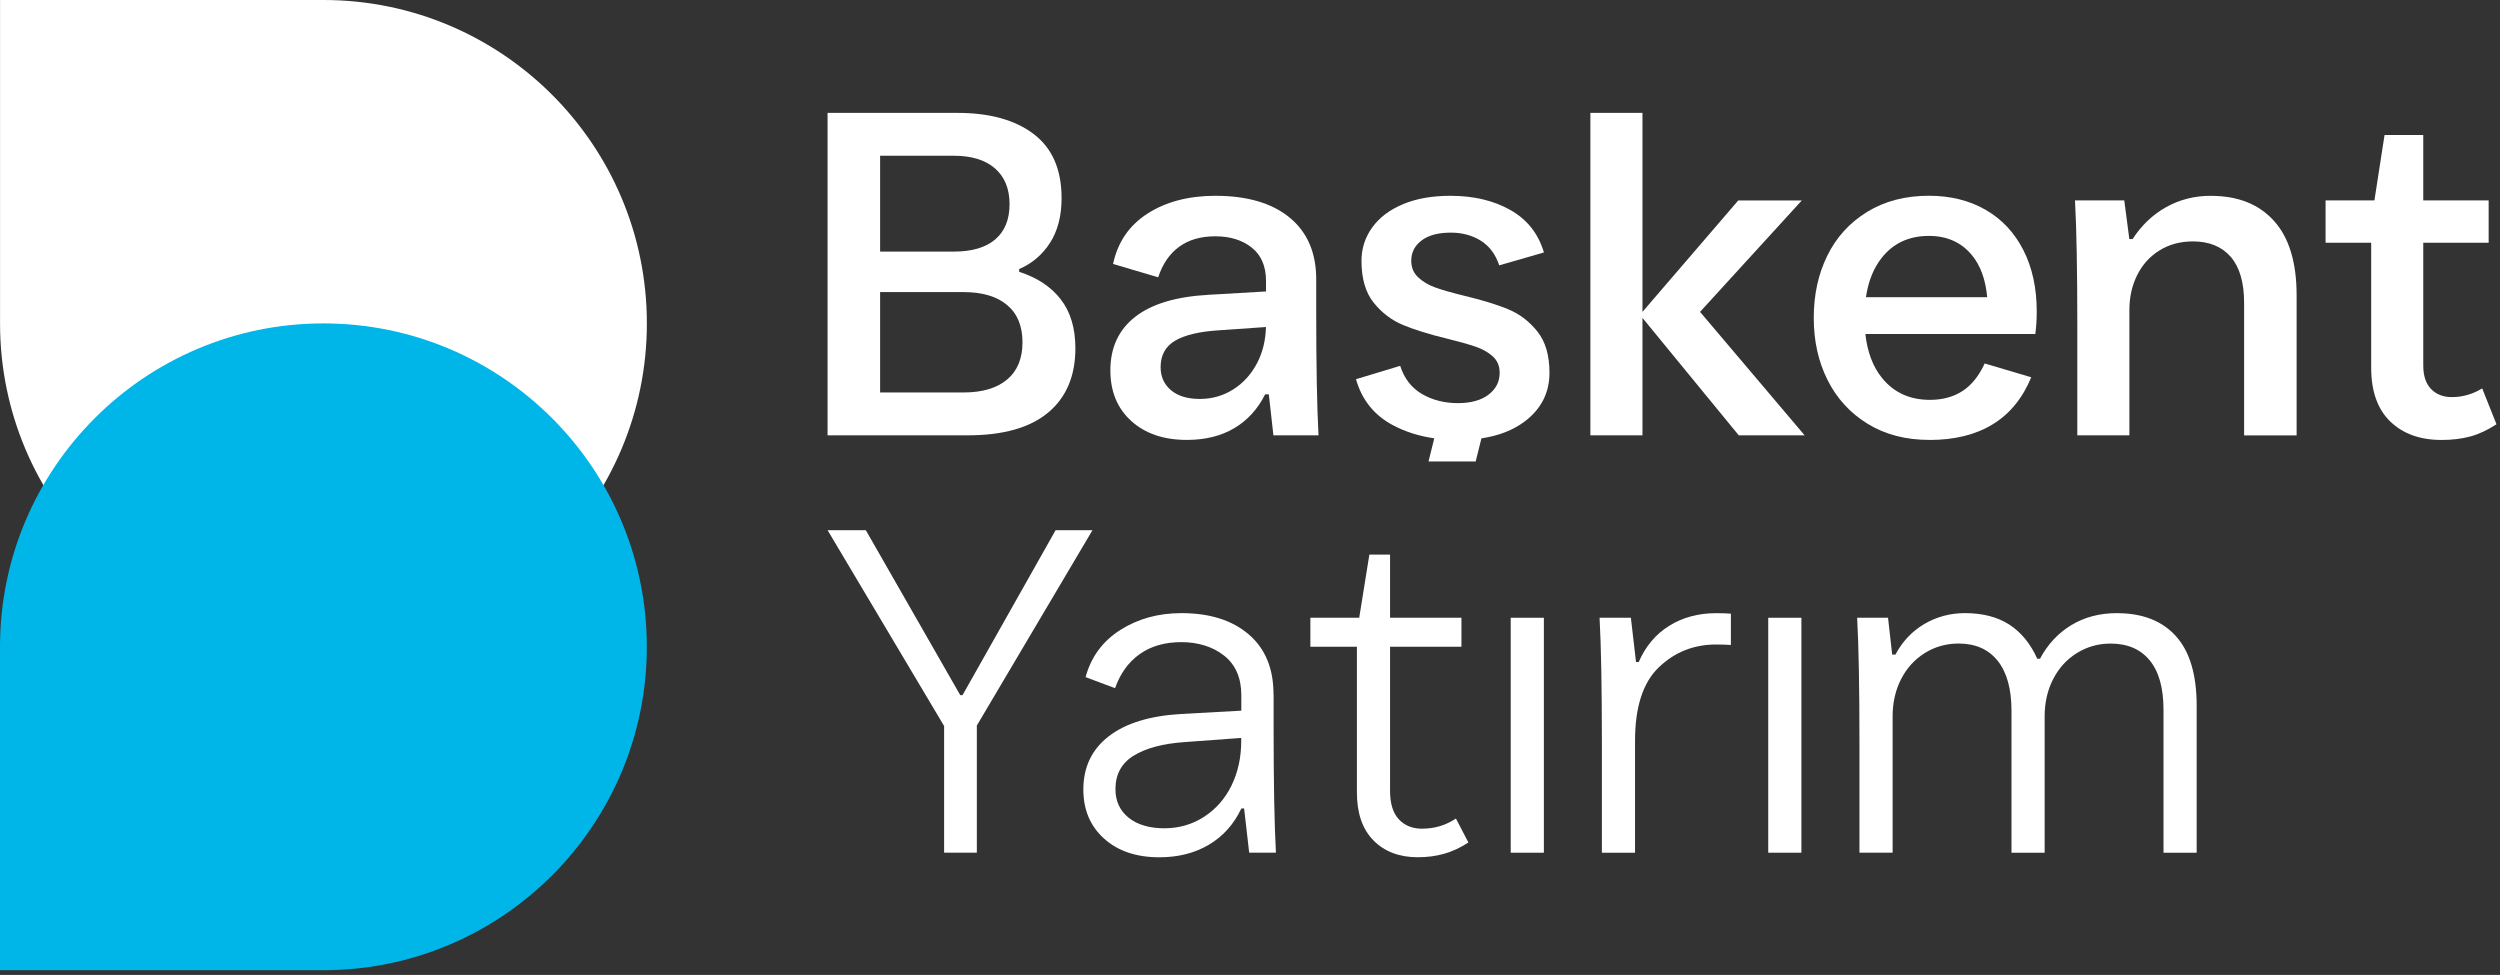
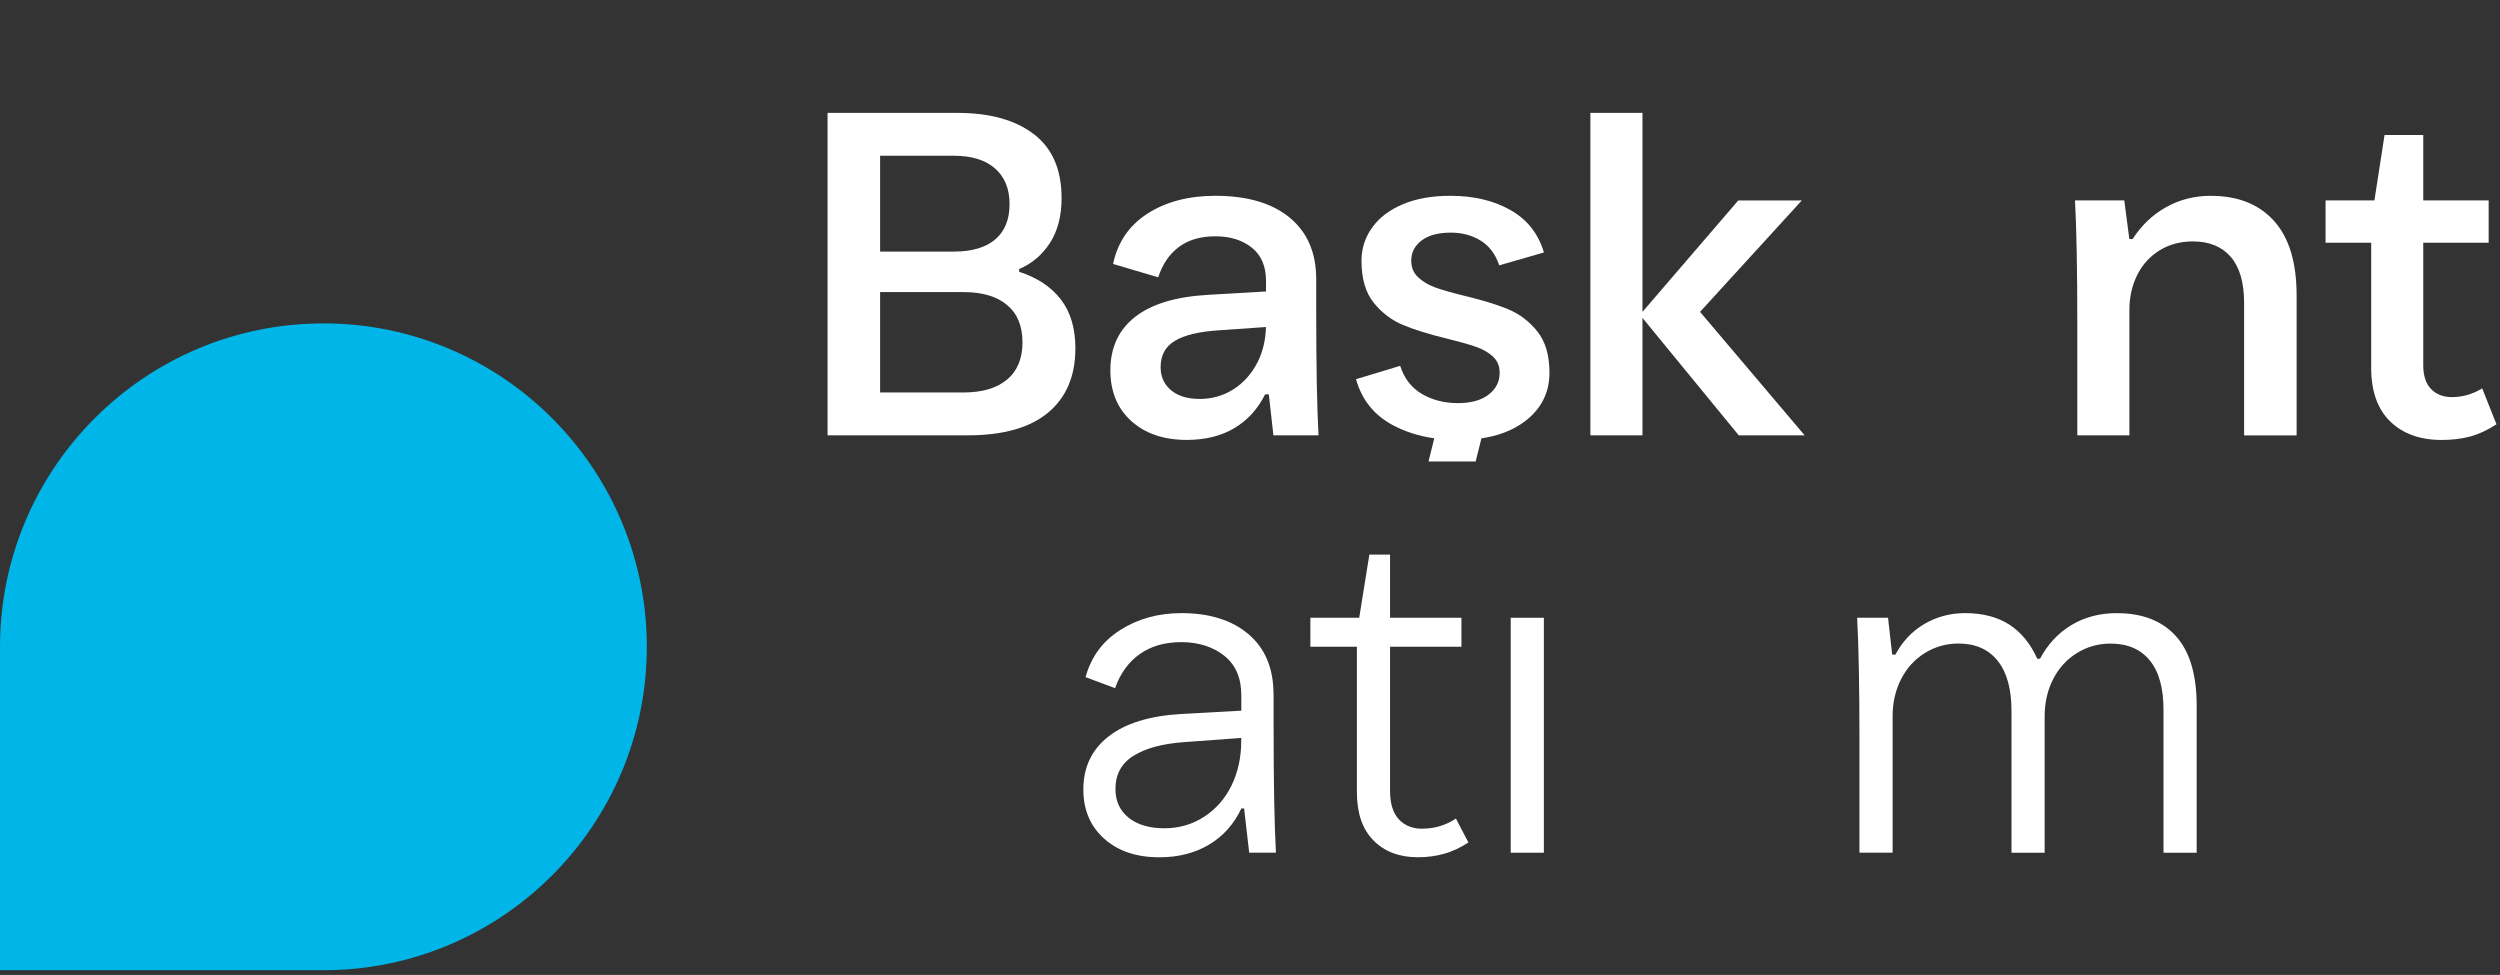
<svg xmlns="http://www.w3.org/2000/svg" width="518" height="202" viewBox="0 0 518 202" fill="none">
  <rect x="0" y="0" width="518" height="202" fill="#333333" stroke="none" />
-   <path d="M0.01 0H67.02C104 0 134.03 30.02 134.03 67.01C134.03 103.99 104.01 134.02 67.02 134.02C30.04 134.02 0.01 104 0.01 67.01V0Z" fill="white" />
  <path d="M67.01 67.01C103.99 67.01 134.02 97.03 134.02 134.02C134.02 171 104 201.03 67.01 201.03H0V134.02C0 97.04 30.02 67.01 67.01 67.01Z" fill="#00B5E7" />
  <path d="M217.19 85.48C220.94 82.33 222.82 77.89 222.82 72.17C222.82 68.03 221.82 64.66 219.81 62.05C217.8 59.44 214.93 57.53 211.17 56.32V55.75C213.84 54.6 215.97 52.79 217.57 50.31C219.16 47.83 219.96 44.74 219.96 41.05C219.96 35.13 218.04 30.71 214.19 27.78C210.34 24.85 205.07 23.39 198.39 23.39H171.47V90.2H200.49C207.87 90.2 213.44 88.62 217.19 85.47V85.48ZM182.36 32.27H197.63C201.32 32.27 204.17 33.15 206.17 34.9C208.17 36.65 209.18 39.12 209.18 42.3C209.18 45.48 208.19 47.92 206.22 49.6C204.25 51.29 201.38 52.13 197.63 52.13H182.36V32.28V32.27ZM182.36 81.33V60.52H199.64C203.52 60.52 206.53 61.41 208.66 63.19C210.79 64.97 211.86 67.55 211.86 70.92C211.86 74.29 210.79 76.87 208.66 78.65C206.53 80.43 203.52 81.32 199.64 81.32H182.36V81.33Z" fill="white" />
  <path d="M250.309 61.09C243.629 61.47 238.579 63 235.179 65.67C231.779 68.34 230.069 72.03 230.069 76.74C230.069 81.13 231.519 84.63 234.409 87.24C237.299 89.85 241.139 91.15 245.909 91.15C249.729 91.15 252.999 90.34 255.739 88.72C258.469 87.1 260.609 84.76 262.139 81.7H262.899L263.849 90.2H273.199C272.879 84.41 272.719 75.82 272.719 64.43V57.84C272.719 52.37 270.889 48.12 267.229 45.1C263.569 42.08 258.429 40.57 251.819 40.57C246.279 40.57 241.609 41.8 237.789 44.24C233.969 46.69 231.589 50.17 230.629 54.69L239.979 57.46C240.869 54.73 242.299 52.63 244.279 51.16C246.249 49.7 248.769 48.96 251.819 48.96C254.869 48.96 257.389 49.74 259.359 51.3C261.329 52.86 262.319 55.17 262.319 58.22V60.39L250.289 61.09H250.309ZM260.529 75.12C259.319 77.47 257.669 79.32 255.569 80.66C253.469 82 251.149 82.66 248.599 82.66C246.049 82.66 244.069 82.06 242.629 80.85C241.199 79.64 240.479 78.05 240.479 76.08C240.479 73.6 241.479 71.77 243.489 70.59C245.489 69.41 248.499 68.7 252.509 68.44L262.309 67.76C262.229 70.48 261.649 72.95 260.529 75.12Z" fill="white" />
  <path d="M312.45 64.05C310.09 63.09 307.07 62.17 303.38 61.28C300.77 60.64 298.77 60.07 297.37 59.56C295.97 59.05 294.79 58.35 293.84 57.46C292.89 56.57 292.41 55.42 292.41 54.02C292.41 52.3 293.13 50.9 294.56 49.82C295.99 48.74 298.01 48.2 300.62 48.2C302.97 48.2 305.04 48.76 306.82 49.87C308.6 50.98 309.87 52.69 310.64 54.98L319.9 52.31C318.75 48.43 316.45 45.5 312.98 43.53C309.51 41.56 305.36 40.57 300.52 40.57C296.76 40.57 293.5 41.14 290.74 42.29C287.97 43.44 285.84 45.04 284.34 47.11C282.84 49.18 282.1 51.49 282.1 54.03C282.1 57.72 282.94 60.62 284.63 62.72C286.32 64.82 288.35 66.36 290.74 67.35C293.13 68.34 296.16 69.28 299.85 70.17C302.39 70.81 304.37 71.36 305.77 71.84C307.17 72.32 308.35 72.99 309.3 73.84C310.25 74.7 310.73 75.83 310.73 77.23C310.73 79.08 309.97 80.59 308.44 81.76C306.91 82.94 304.78 83.53 302.05 83.53C299.32 83.53 296.77 82.89 294.61 81.62C292.45 80.35 290.95 78.41 290.12 75.8L280.96 78.57C282.17 82.83 284.7 86 288.55 88.07C291.12 89.45 294 90.36 297.18 90.82L295.99 95.62H305.76L306.95 90.83C310.54 90.29 313.54 89.13 315.94 87.31C319.34 84.73 321.05 81.38 321.05 77.24C321.05 73.61 320.21 70.75 318.52 68.65C316.83 66.55 314.81 65.02 312.46 64.07L312.45 64.05Z" fill="white" />
  <path d="M373.339 41.53H360.169L340.319 64.62V23.39H329.529V90.2H340.319V65.87L360.269 90.2H373.919L352.249 64.62L373.339 41.53Z" fill="white" />
-   <path d="M399.78 91.16C405 91.16 409.37 90.08 412.9 87.91C416.43 85.75 419.09 82.5 420.87 78.17L411.23 75.31C410.02 77.92 408.48 79.83 406.6 81.04C404.72 82.25 402.48 82.85 399.87 82.85C395.73 82.85 392.44 81.36 389.99 78.36C388.08 76.03 386.92 72.96 386.5 69.2H421.72C421.91 67.8 422.01 66.24 422.01 64.52C422.01 59.68 421.09 55.45 419.24 51.82C417.39 48.19 414.79 45.41 411.41 43.47C408.04 41.53 404.12 40.56 399.67 40.56C394.77 40.56 390.51 41.67 386.88 43.9C383.25 46.13 380.5 49.15 378.62 52.97C376.74 56.79 375.81 61.08 375.81 65.86C375.81 70.64 376.76 74.93 378.67 78.74C380.58 82.56 383.35 85.58 386.97 87.81C390.6 90.04 394.86 91.15 399.76 91.15L399.78 91.16ZM389.9 53.41C392.29 50.39 395.55 48.88 399.68 48.88C403.43 48.88 406.41 50.22 408.6 52.89C410.37 55.04 411.41 57.94 411.75 61.58H386.62C387.11 58.29 388.19 55.57 389.89 53.42L389.9 53.41Z" fill="white" />
  <path d="M458.099 40.57C454.729 40.57 451.639 41.35 448.839 42.91C446.039 44.47 443.719 46.68 441.869 49.54H441.199L440.149 41.52H429.939C430.259 47.31 430.419 55.97 430.419 67.48V90.2H441.209V64.24C441.209 61.57 441.749 59.15 442.829 56.99C443.909 54.83 445.449 53.12 447.459 51.88C449.459 50.64 451.769 50.02 454.379 50.02C457.749 50.02 460.359 51.09 462.209 53.22C464.049 55.35 464.979 58.52 464.979 62.72V90.21H475.859V61.19C475.859 54.38 474.299 49.24 471.179 45.78C468.059 42.31 463.699 40.58 458.099 40.58V40.57Z" fill="white" />
  <path d="M514.319 80.47C512.349 81.68 510.249 82.28 508.019 82.28C506.239 82.28 504.809 81.72 503.719 80.61C502.639 79.5 502.099 77.86 502.099 75.69V50.3H515.649V41.52H502.099V27.97H494.079L491.979 41.52H481.859V50.3H491.309V76.17C491.309 81.07 492.629 84.79 495.269 87.34C497.909 89.89 501.459 91.16 505.909 91.16C508.069 91.16 510.049 90.92 511.829 90.44C513.609 89.96 515.419 89.12 517.269 87.91L514.309 80.47H514.319Z" fill="white" />
-   <path d="M218.719 109.86L199.439 144.03H198.96L179.4 109.86H171.479L195.62 150.43V176.67H202.4V150.33L226.359 109.86H218.719Z" fill="white" />
  <path d="M263.87 143.84C263.87 138.49 262.15 134.36 258.72 131.43C255.28 128.5 250.64 127.04 244.79 127.04C240.02 127.04 235.8 128.2 232.14 130.52C228.48 132.84 226.08 136.1 224.93 140.3L231.04 142.59C232.12 139.54 233.82 137.18 236.15 135.53C238.47 133.88 241.35 133.05 244.79 133.05C248.23 133.05 251.31 133.99 253.67 135.87C256.02 137.75 257.2 140.47 257.2 144.03V147.25L244.7 147.94C238.21 148.32 233.21 149.86 229.72 152.57C226.22 155.28 224.47 158.95 224.47 163.59C224.47 167.79 225.9 171.18 228.77 173.76C231.63 176.34 235.45 177.63 240.22 177.63C244.16 177.63 247.6 176.75 250.53 175C253.46 173.25 255.68 170.75 257.21 167.51H257.78L258.83 176.67H264.37C264.05 170.82 263.89 162.1 263.89 150.52V143.84H263.87ZM255.18 162.74C253.84 165.48 251.95 167.64 249.5 169.23C247.05 170.82 244.3 171.62 241.24 171.62C238.18 171.62 235.66 170.89 233.84 169.42C232.03 167.96 231.12 165.98 231.12 163.5C231.12 160.45 232.38 158.14 234.89 156.58C237.4 155.02 240.92 154.08 245.44 153.76L257.18 152.9V153.57C257.18 156.94 256.51 160 255.18 162.73V162.74Z" fill="white" />
  <path d="M294.7 171.71C292.66 171.71 291.04 171.06 289.83 169.75C288.62 168.45 288.02 166.49 288.02 163.88V134.01H302.81V128H288.02V114.92H283.73L281.63 128H271.51V134.01H281.15V164.17C281.15 168.5 282.29 171.82 284.59 174.14C286.88 176.46 289.94 177.62 293.75 177.62C295.72 177.62 297.55 177.38 299.24 176.9C300.93 176.42 302.6 175.64 304.25 174.56L301.67 169.6C299.57 171 297.25 171.7 294.7 171.7V171.71Z" fill="white" />
  <path d="M319.89 128H313.02V176.68H319.89V128Z" fill="white" />
-   <path d="M345.85 129.67C343.05 131.42 340.95 133.92 339.55 137.16H338.98L337.92 128H331.43C331.75 133.79 331.91 142.45 331.91 153.96V176.68H338.78V153.49C338.78 146.49 340.42 141.42 343.7 138.27C346.98 135.12 350.94 133.54 355.58 133.54C356.66 133.54 357.68 133.57 358.64 133.64V127.15C357.75 127.09 356.73 127.05 355.58 127.05C351.89 127.05 348.64 127.93 345.85 129.67Z" fill="white" />
-   <path d="M373.25 128H366.38V176.68H373.25V128Z" fill="white" />
  <path d="M438.63 127.04C435.07 127.04 431.92 127.87 429.18 129.52C426.44 131.18 424.28 133.5 422.69 136.49H422.12C420.72 133.37 418.79 131.02 416.35 129.43C413.9 127.84 410.83 127.04 407.14 127.04C404.09 127.04 401.29 127.79 398.74 129.28C396.19 130.78 394.19 132.89 392.73 135.63H392.06L391.2 127.99H384.8C385.12 133.78 385.28 142.44 385.28 153.95V176.67H392.15V148.42C392.15 145.56 392.74 142.98 393.92 140.69C395.1 138.4 396.74 136.6 398.84 135.3C400.94 134 403.26 133.34 405.81 133.34C409.31 133.34 412.01 134.53 413.92 136.92C415.83 139.31 416.78 142.76 416.78 147.28V176.68H423.65V148.43C423.65 145.57 424.24 142.99 425.42 140.7C426.6 138.41 428.23 136.61 430.34 135.31C432.44 134.01 434.76 133.35 437.31 133.35C440.81 133.35 443.52 134.51 445.42 136.83C447.33 139.15 448.28 142.57 448.28 147.09V176.68H455.15V146.23C455.15 139.8 453.72 135 450.86 131.82C448 128.64 443.92 127.05 438.64 127.05L438.63 127.04Z" fill="white" />
</svg>